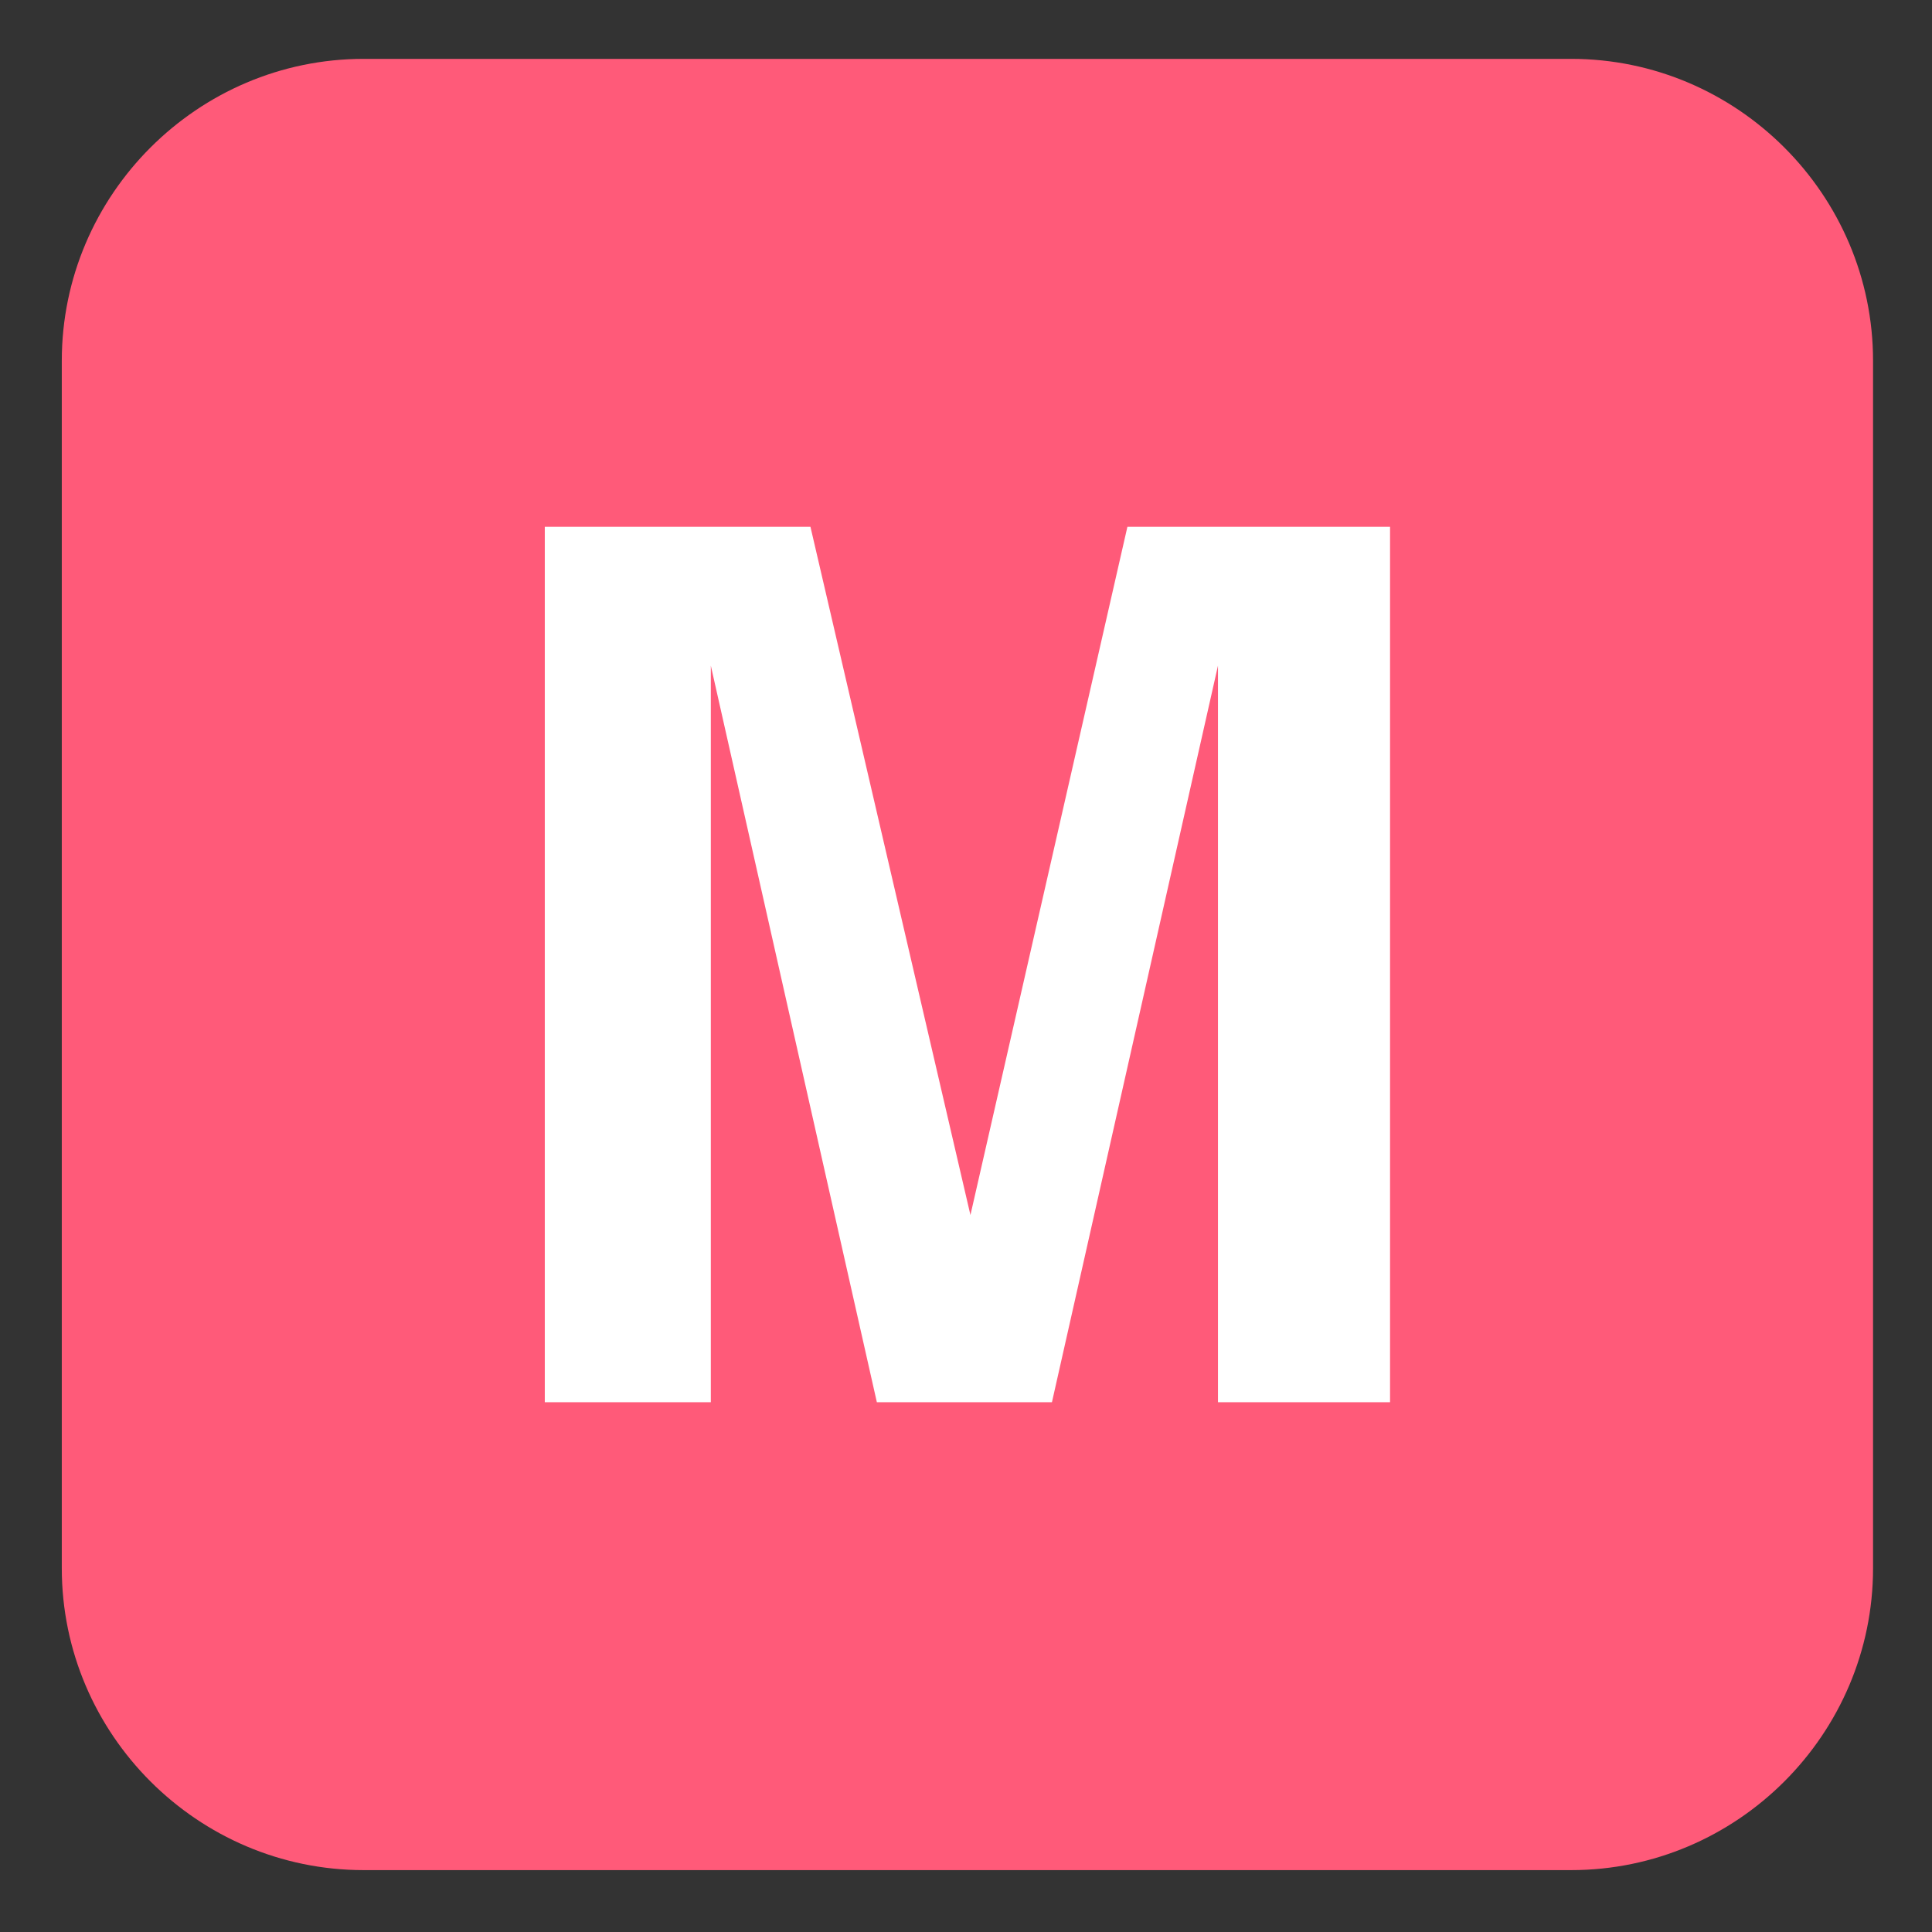
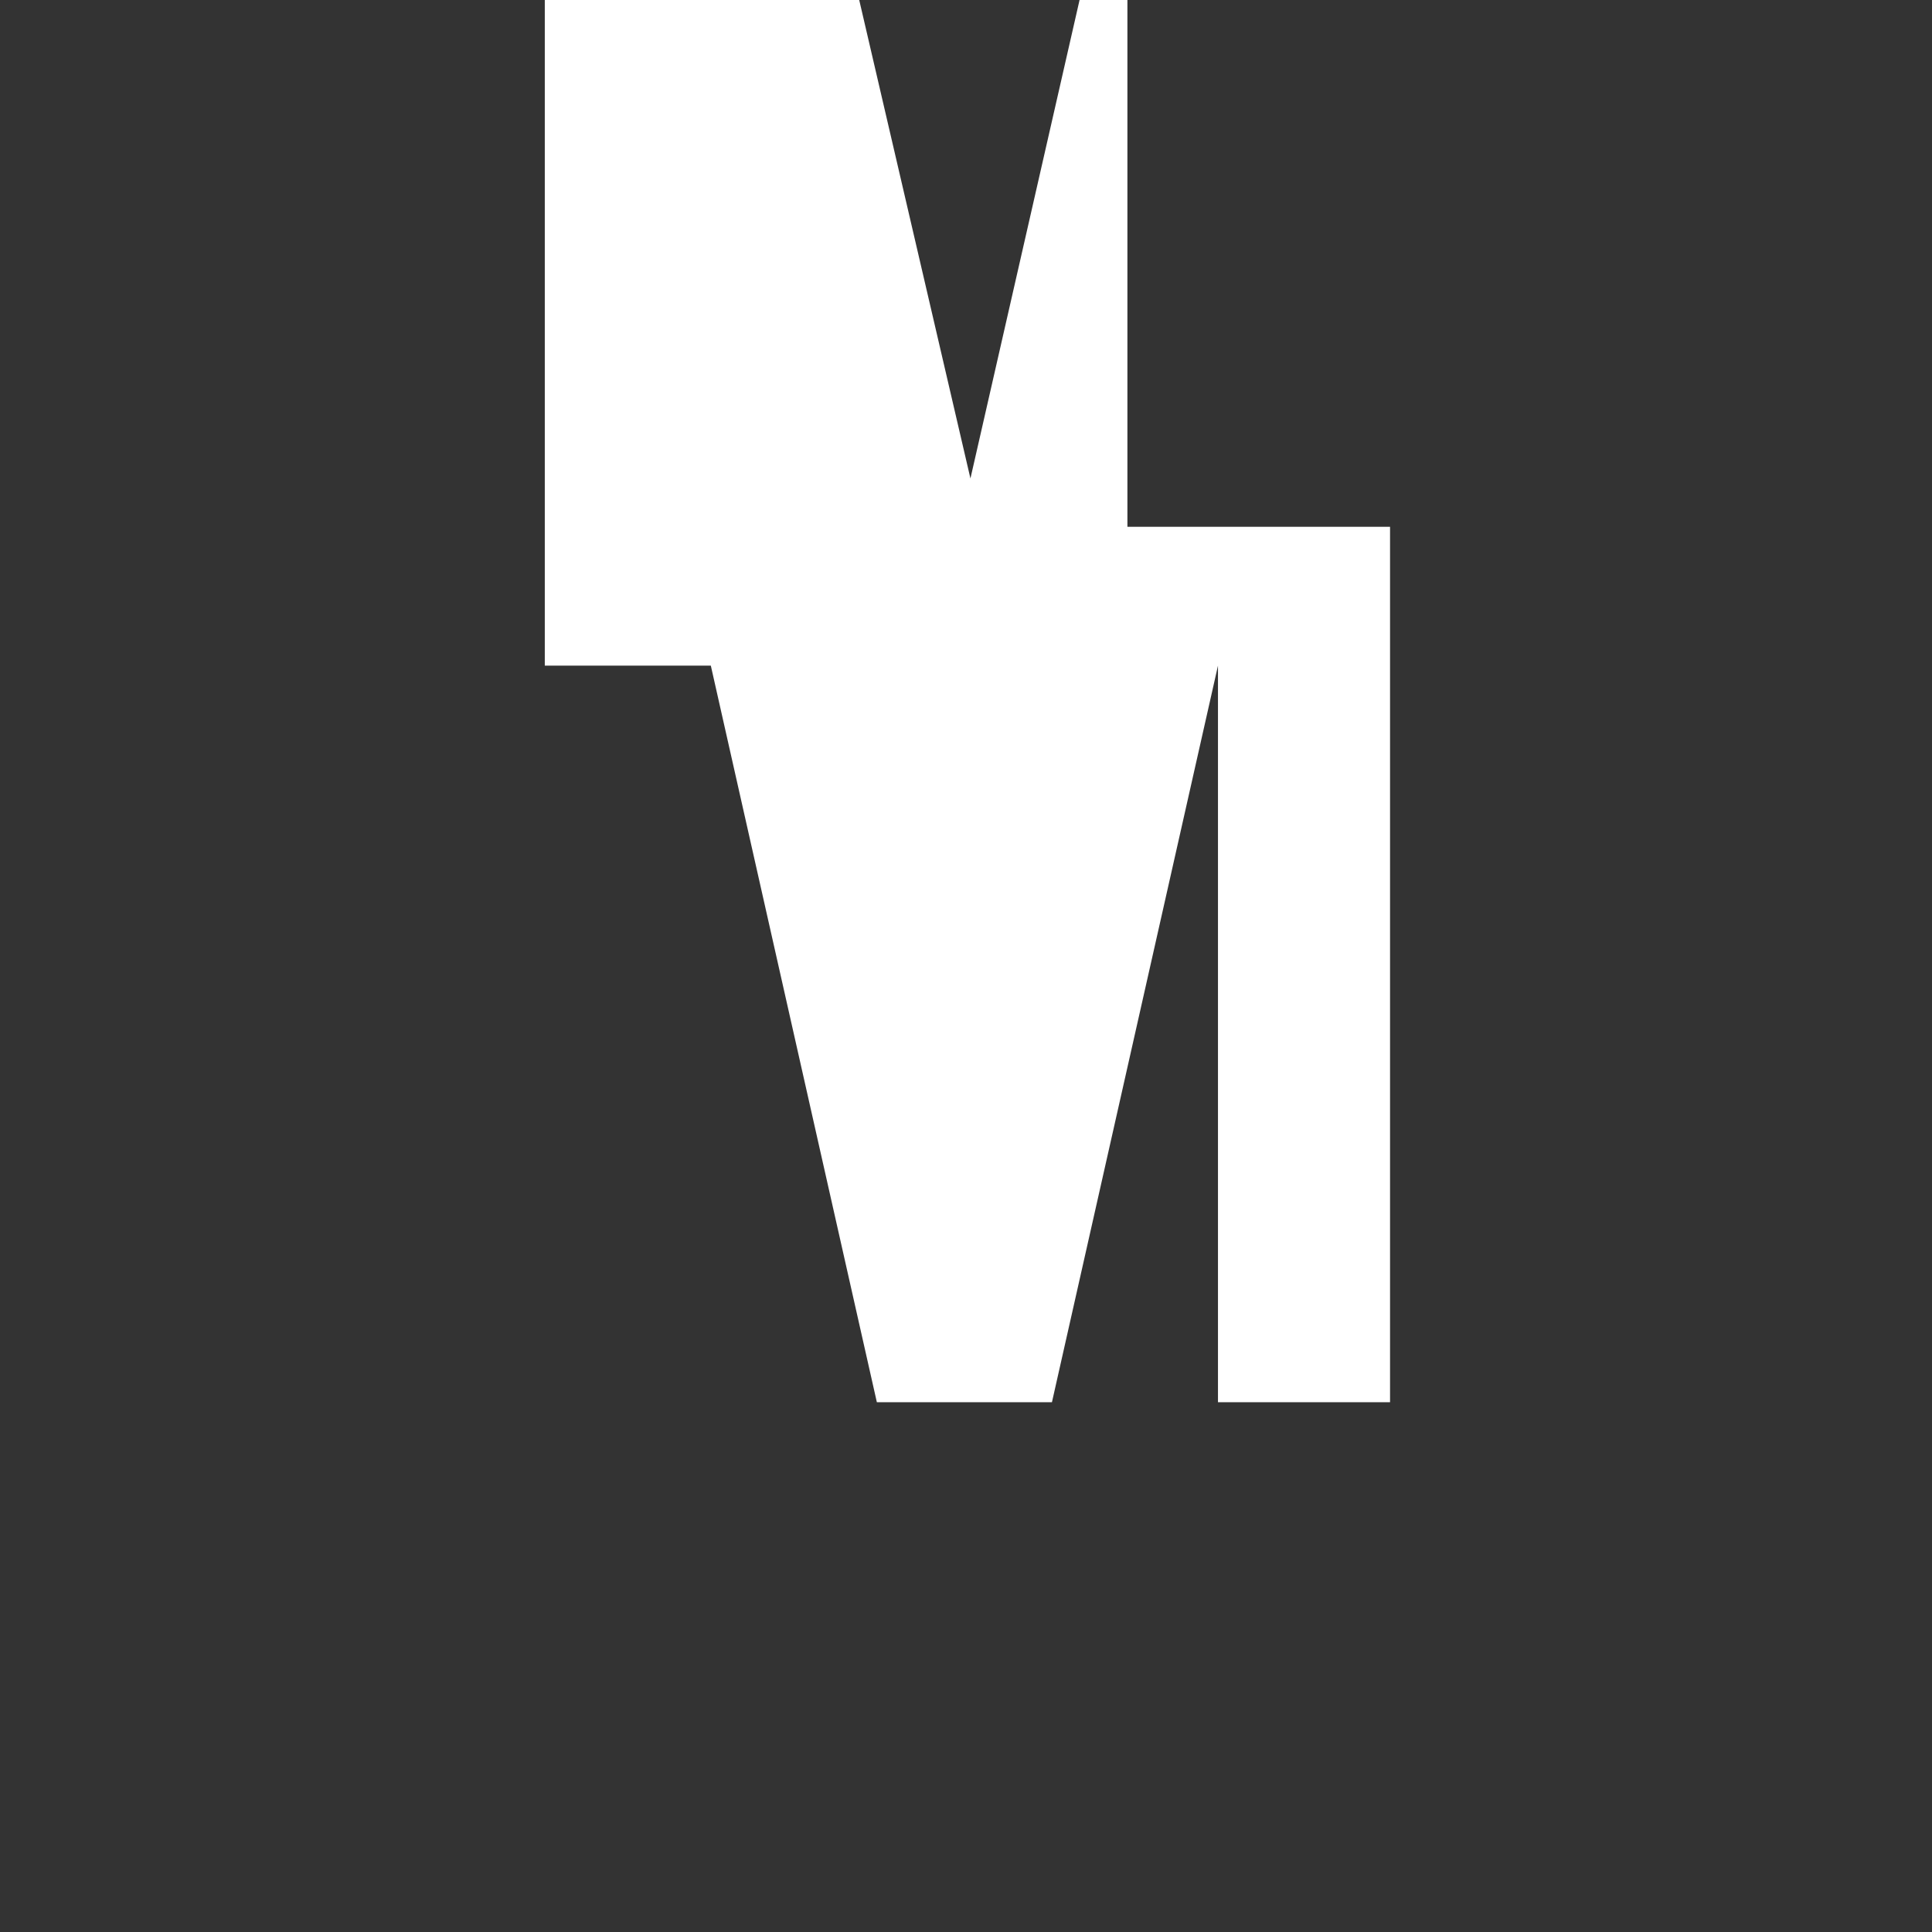
<svg xmlns="http://www.w3.org/2000/svg" viewBox="0 0 64 64">
  <rect x="0" y="0" width="64" height="64" fill="#333333" stroke="none" />
-   <path fill="#ff5a79" d="M62.047 51.95c0 5.5-4.5 10-10 10h-40c-5.5 0-10-4.5-10-10v-40c0-5.5 4.5-10 10-10h40c5.5 0 10 4.5 10 10z" />
-   <path fill="#fff" d="M37.347 17.45h8.7v29h-5.7v-24.4l-5.5 24.4h-5.8l-5.5-24.4v24.4h-5.5v-29h8.8l5.3 22.8 5.2-22.8" />
+   <path fill="#fff" d="M37.347 17.45h8.7v29h-5.7v-24.4l-5.5 24.4h-5.8l-5.5-24.4h-5.5v-29h8.8l5.3 22.8 5.2-22.8" />
</svg>